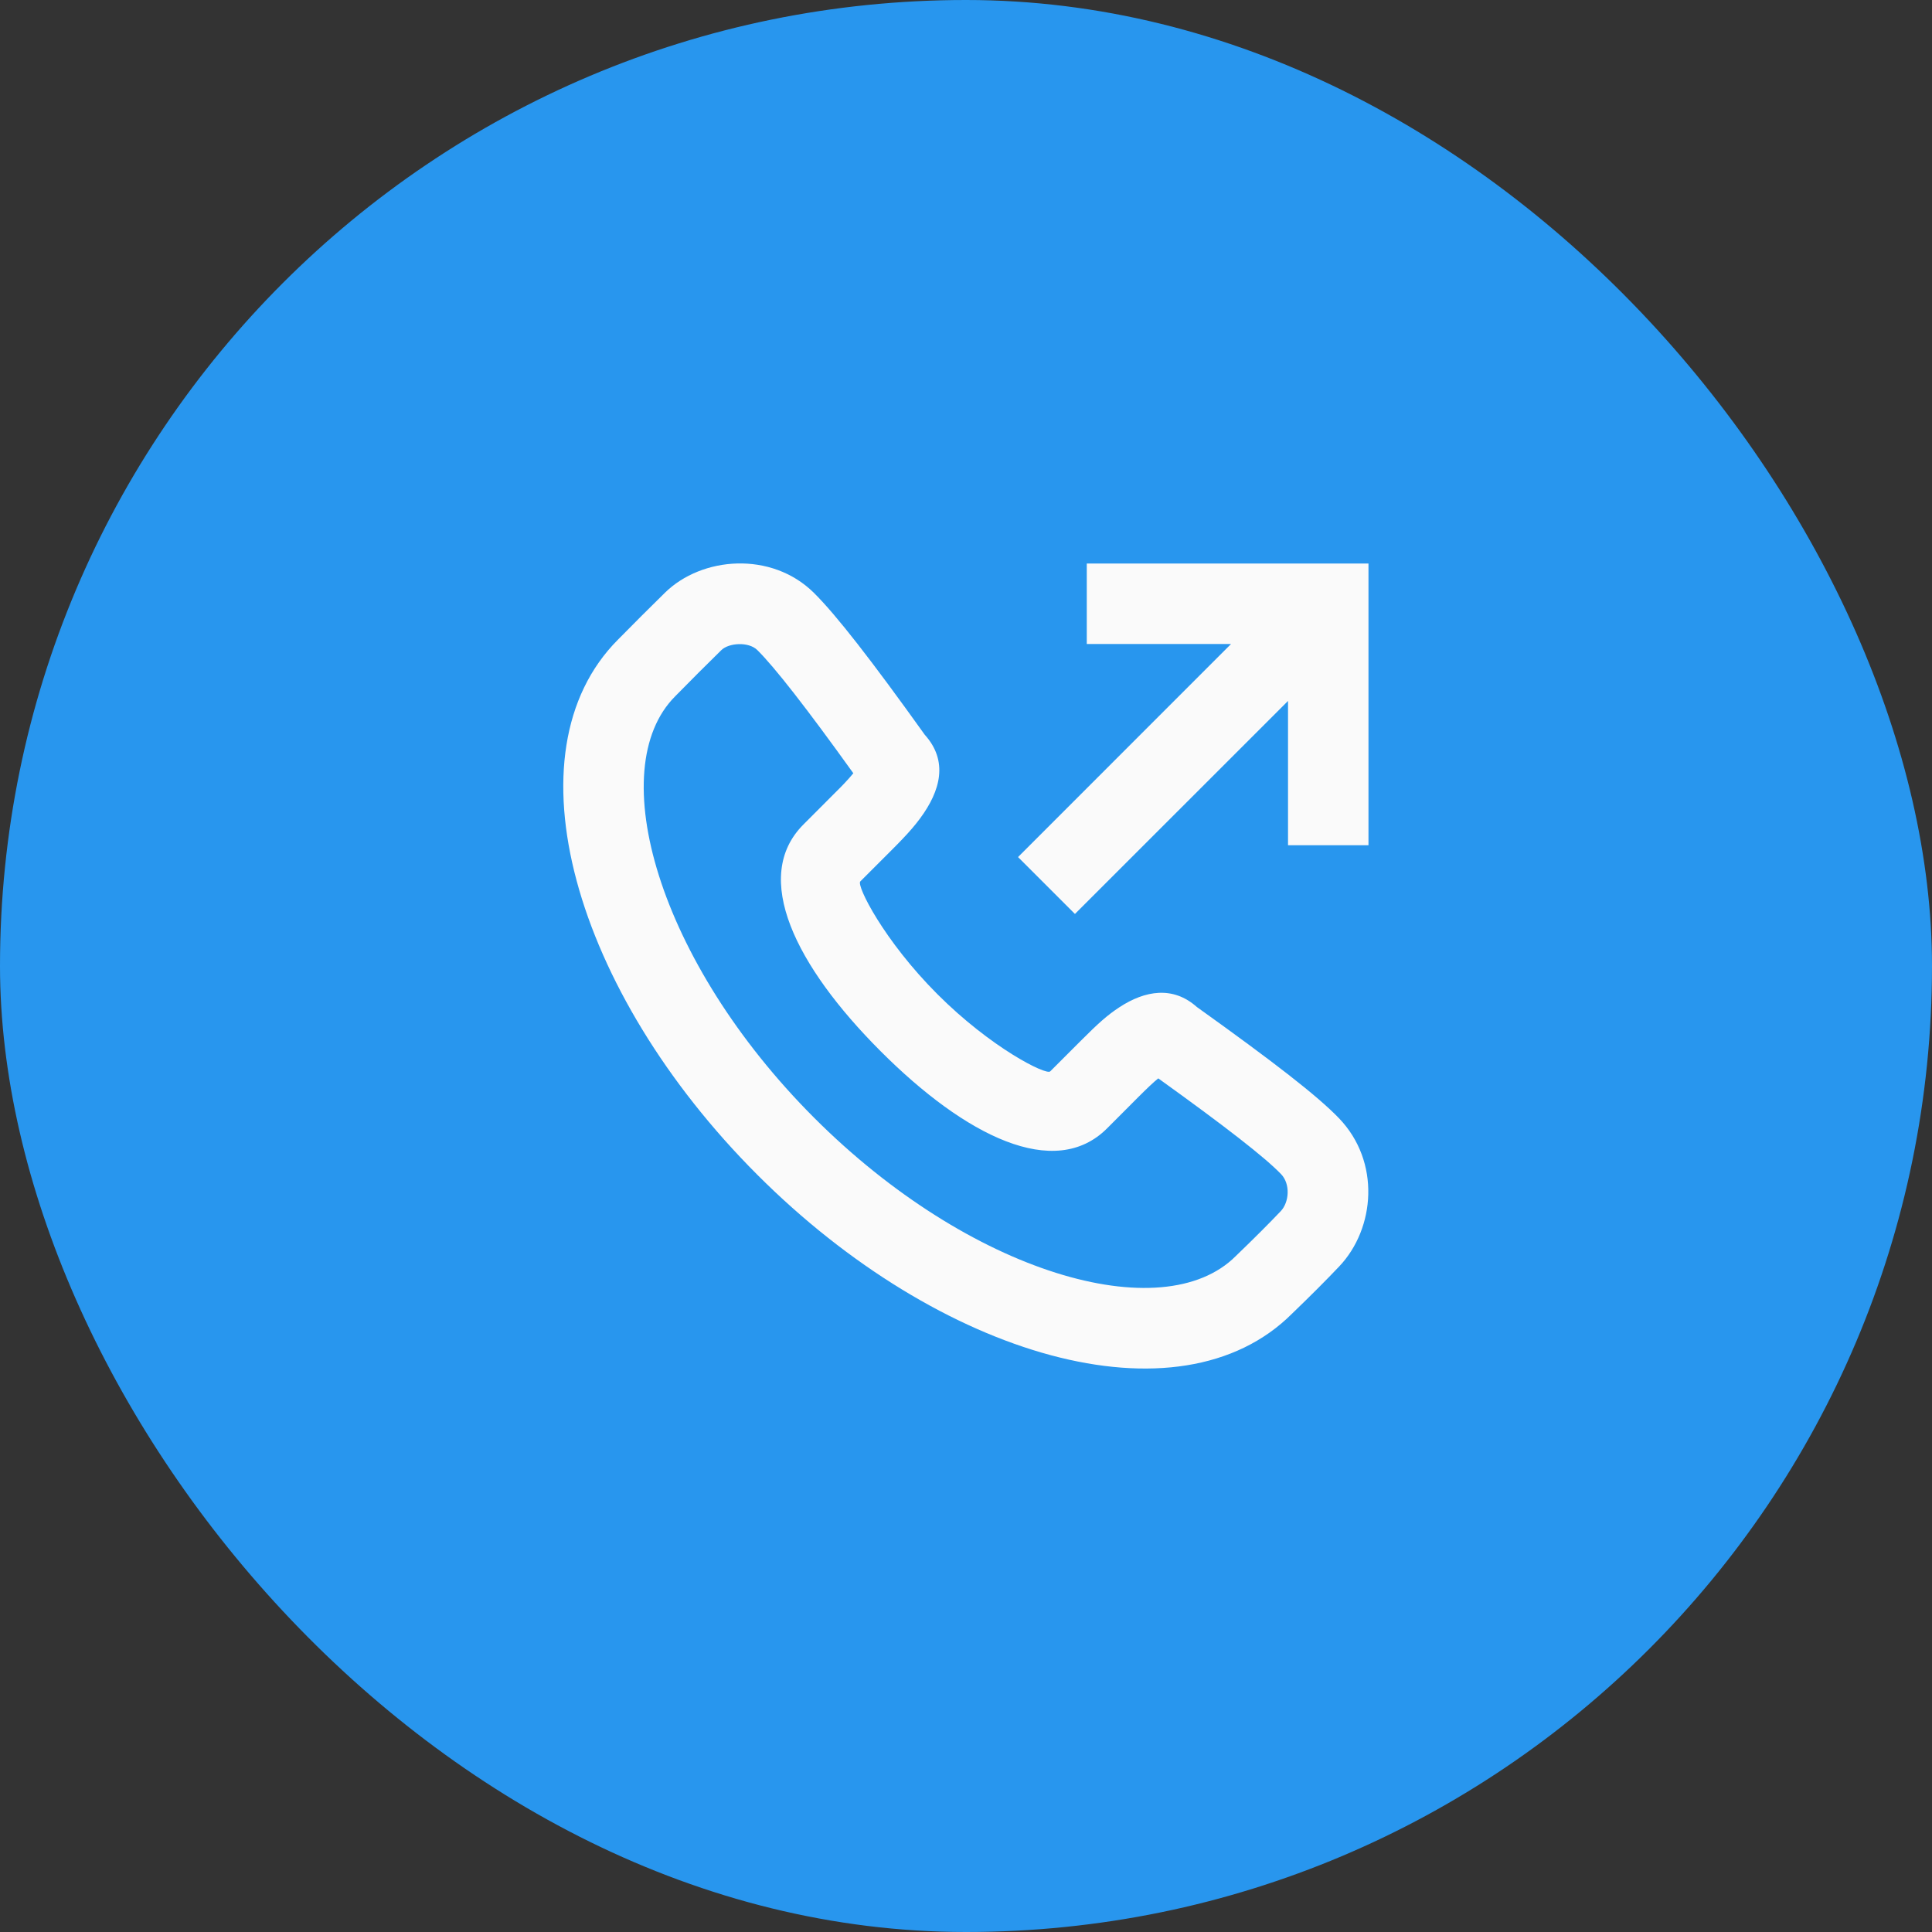
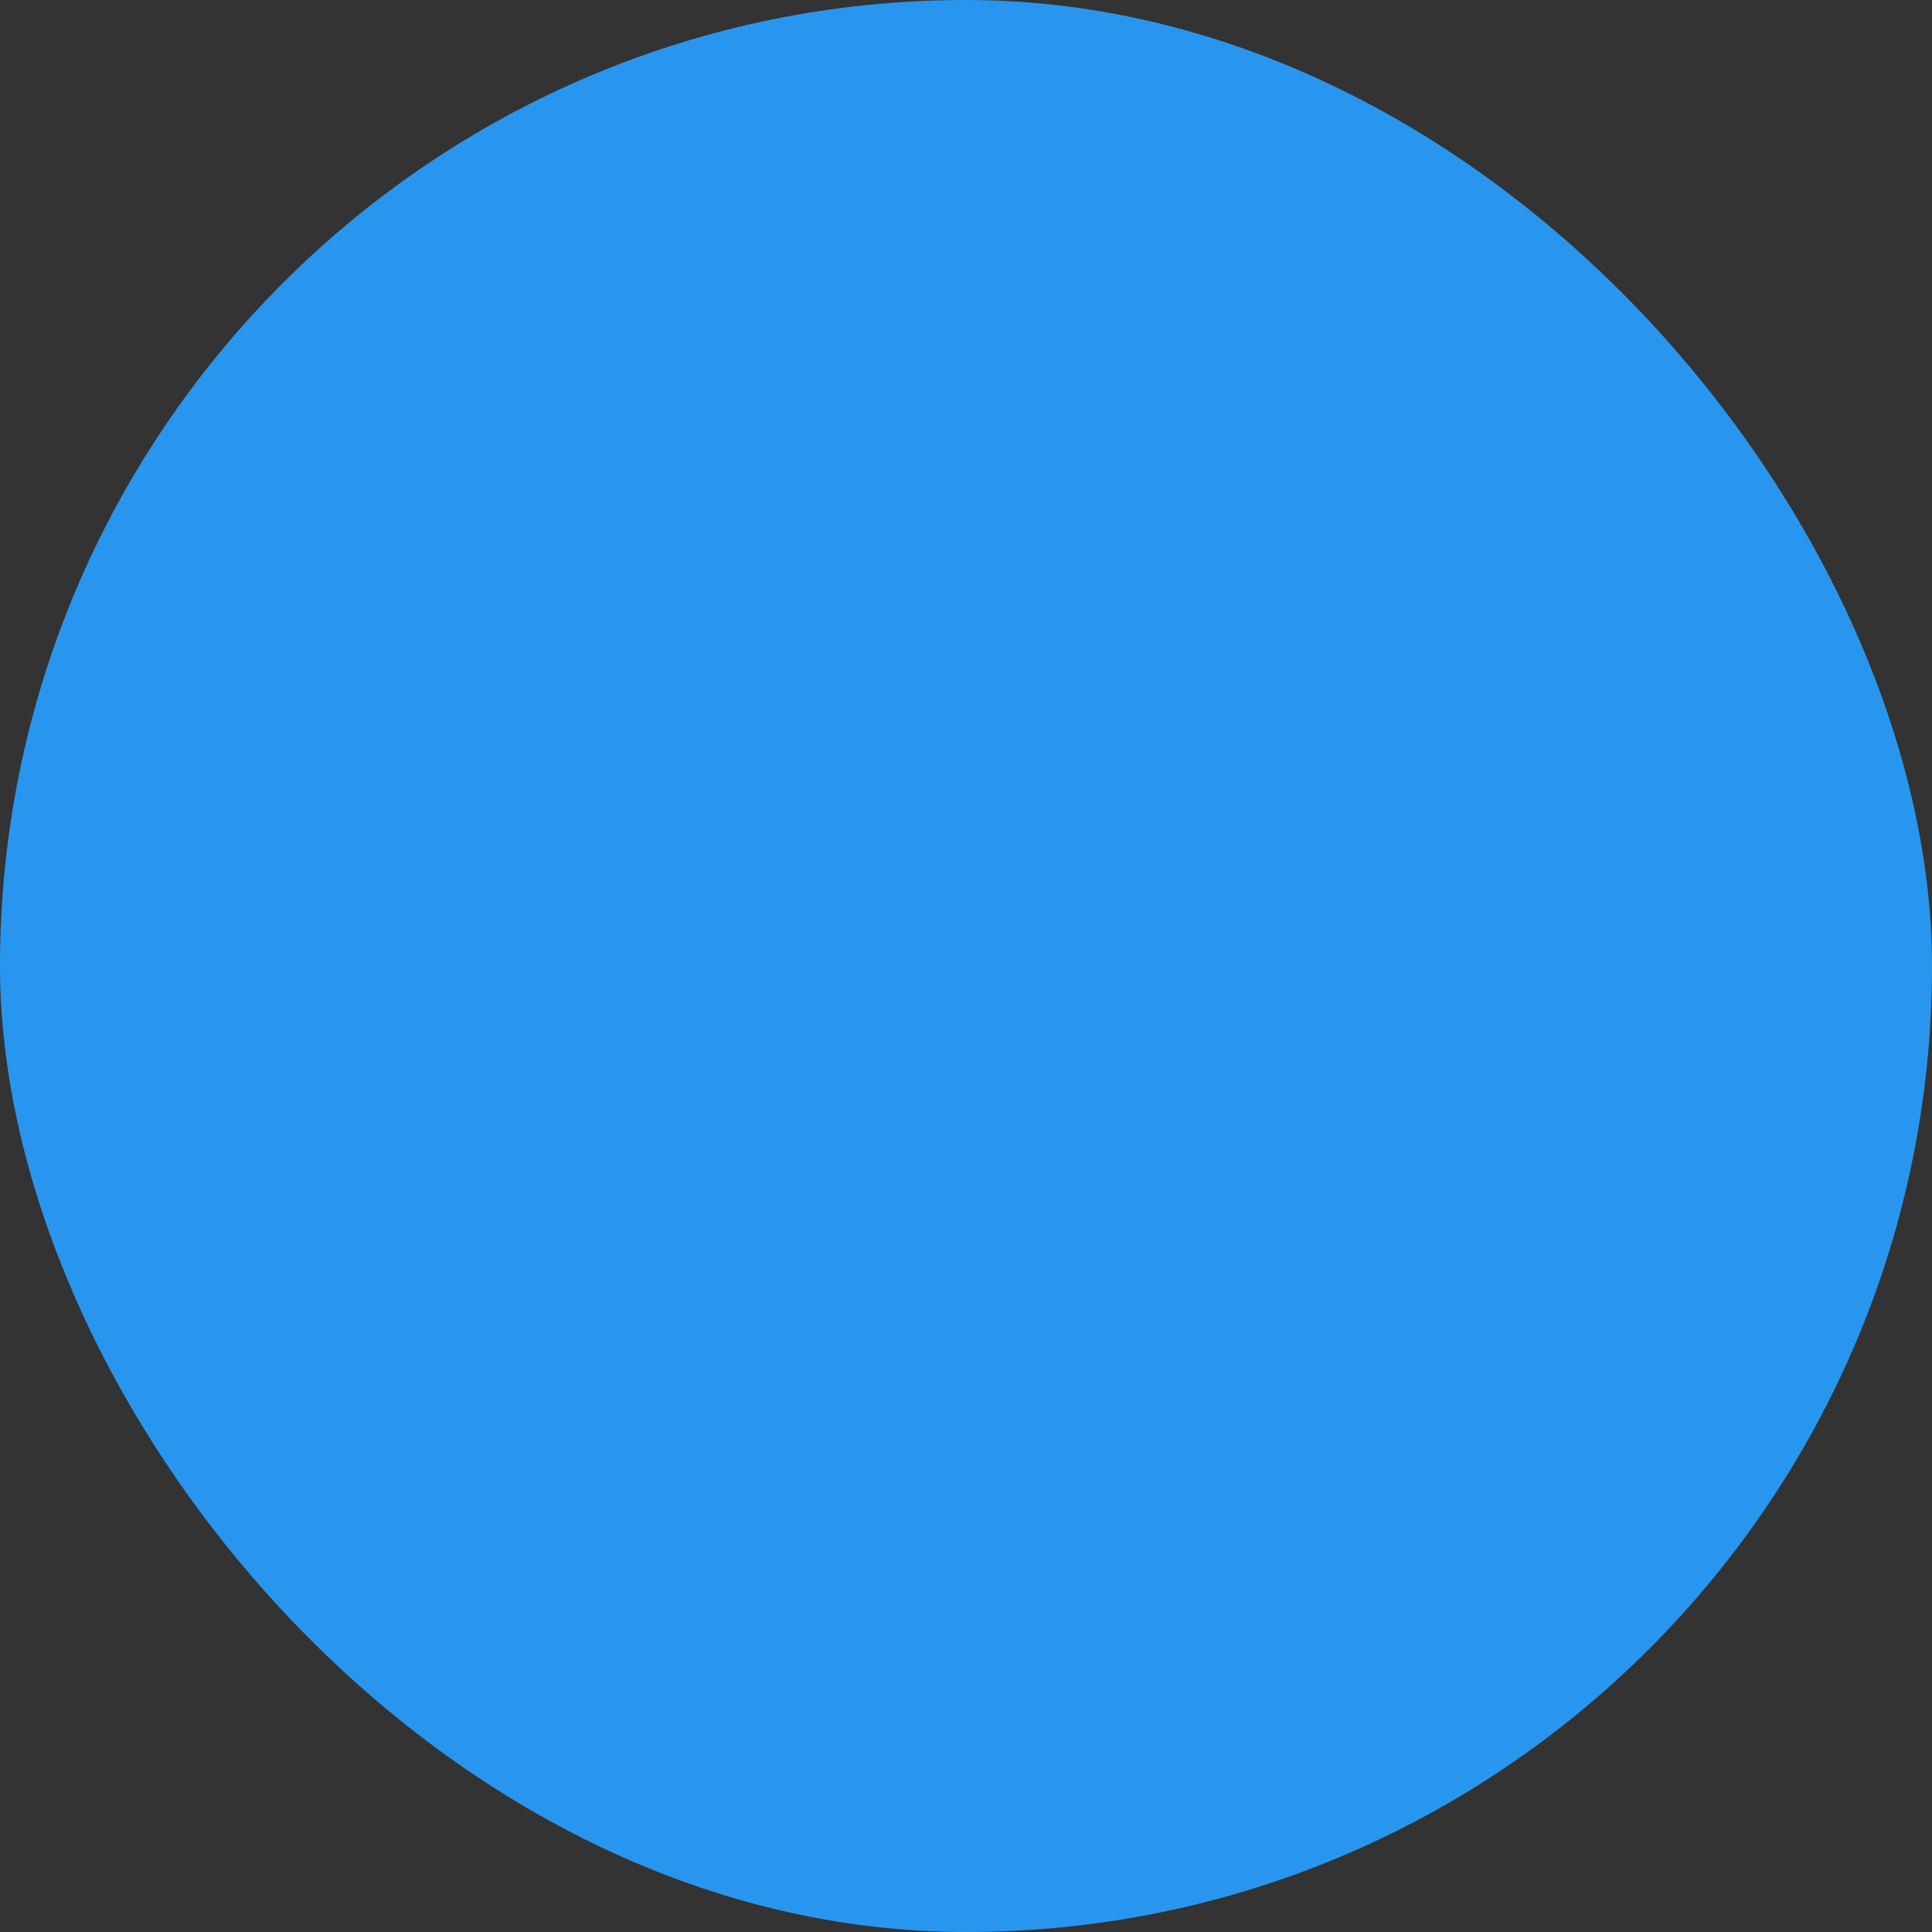
<svg xmlns="http://www.w3.org/2000/svg" width="31" height="31" viewBox="0 0 31 31" fill="none">
  <rect x="0" y="0" width="31" height="31" fill="#333333" stroke="none" />
  <rect width="31" height="31" rx="15.5" fill="#2896EE" />
-   <path fill-rule="evenodd" clip-rule="evenodd" d="M14.838 11.789C15.216 12.209 15.096 12.684 14.761 13.135C14.682 13.242 14.591 13.347 14.48 13.463C14.427 13.519 14.386 13.561 14.3 13.647L13.804 14.143C13.739 14.208 14.182 15.093 15.042 15.953C15.901 16.813 16.786 17.256 16.851 17.191L17.346 16.696C17.619 16.423 17.763 16.292 17.961 16.162C18.374 15.891 18.823 15.818 19.203 16.157C20.441 17.043 21.142 17.586 21.485 17.943C22.154 18.639 22.067 19.709 21.489 20.32C21.288 20.532 21.034 20.787 20.734 21.076C18.918 22.893 15.086 21.787 12.149 18.847C9.211 15.907 8.106 12.074 9.918 10.261C10.244 9.931 10.351 9.824 10.668 9.512C11.258 8.93 12.378 8.839 13.059 9.512C13.417 9.866 13.988 10.601 14.838 11.789ZM18.259 17.609L17.764 18.105C16.923 18.946 15.49 18.229 14.129 16.866C12.767 15.503 12.05 14.071 12.892 13.229L13.386 12.734C13.466 12.655 13.502 12.618 13.545 12.573C13.604 12.51 13.653 12.456 13.692 12.407C12.94 11.359 12.428 10.704 12.152 10.431C12.01 10.291 11.691 10.316 11.574 10.432C11.261 10.74 11.159 10.842 10.835 11.171C9.669 12.337 10.561 15.431 13.062 17.934C15.562 20.436 18.655 21.329 19.829 20.154C20.125 19.869 20.366 19.628 20.551 19.433C20.685 19.291 20.709 18.999 20.555 18.839C20.298 18.572 19.67 18.082 18.585 17.303C18.506 17.367 18.409 17.459 18.259 17.609ZM17.248 14.665L20.667 11.247V13.562H21.958V9.042H17.438V10.333H19.753L16.335 13.752L17.248 14.665Z" fill="#FAFAFA" />
</svg>